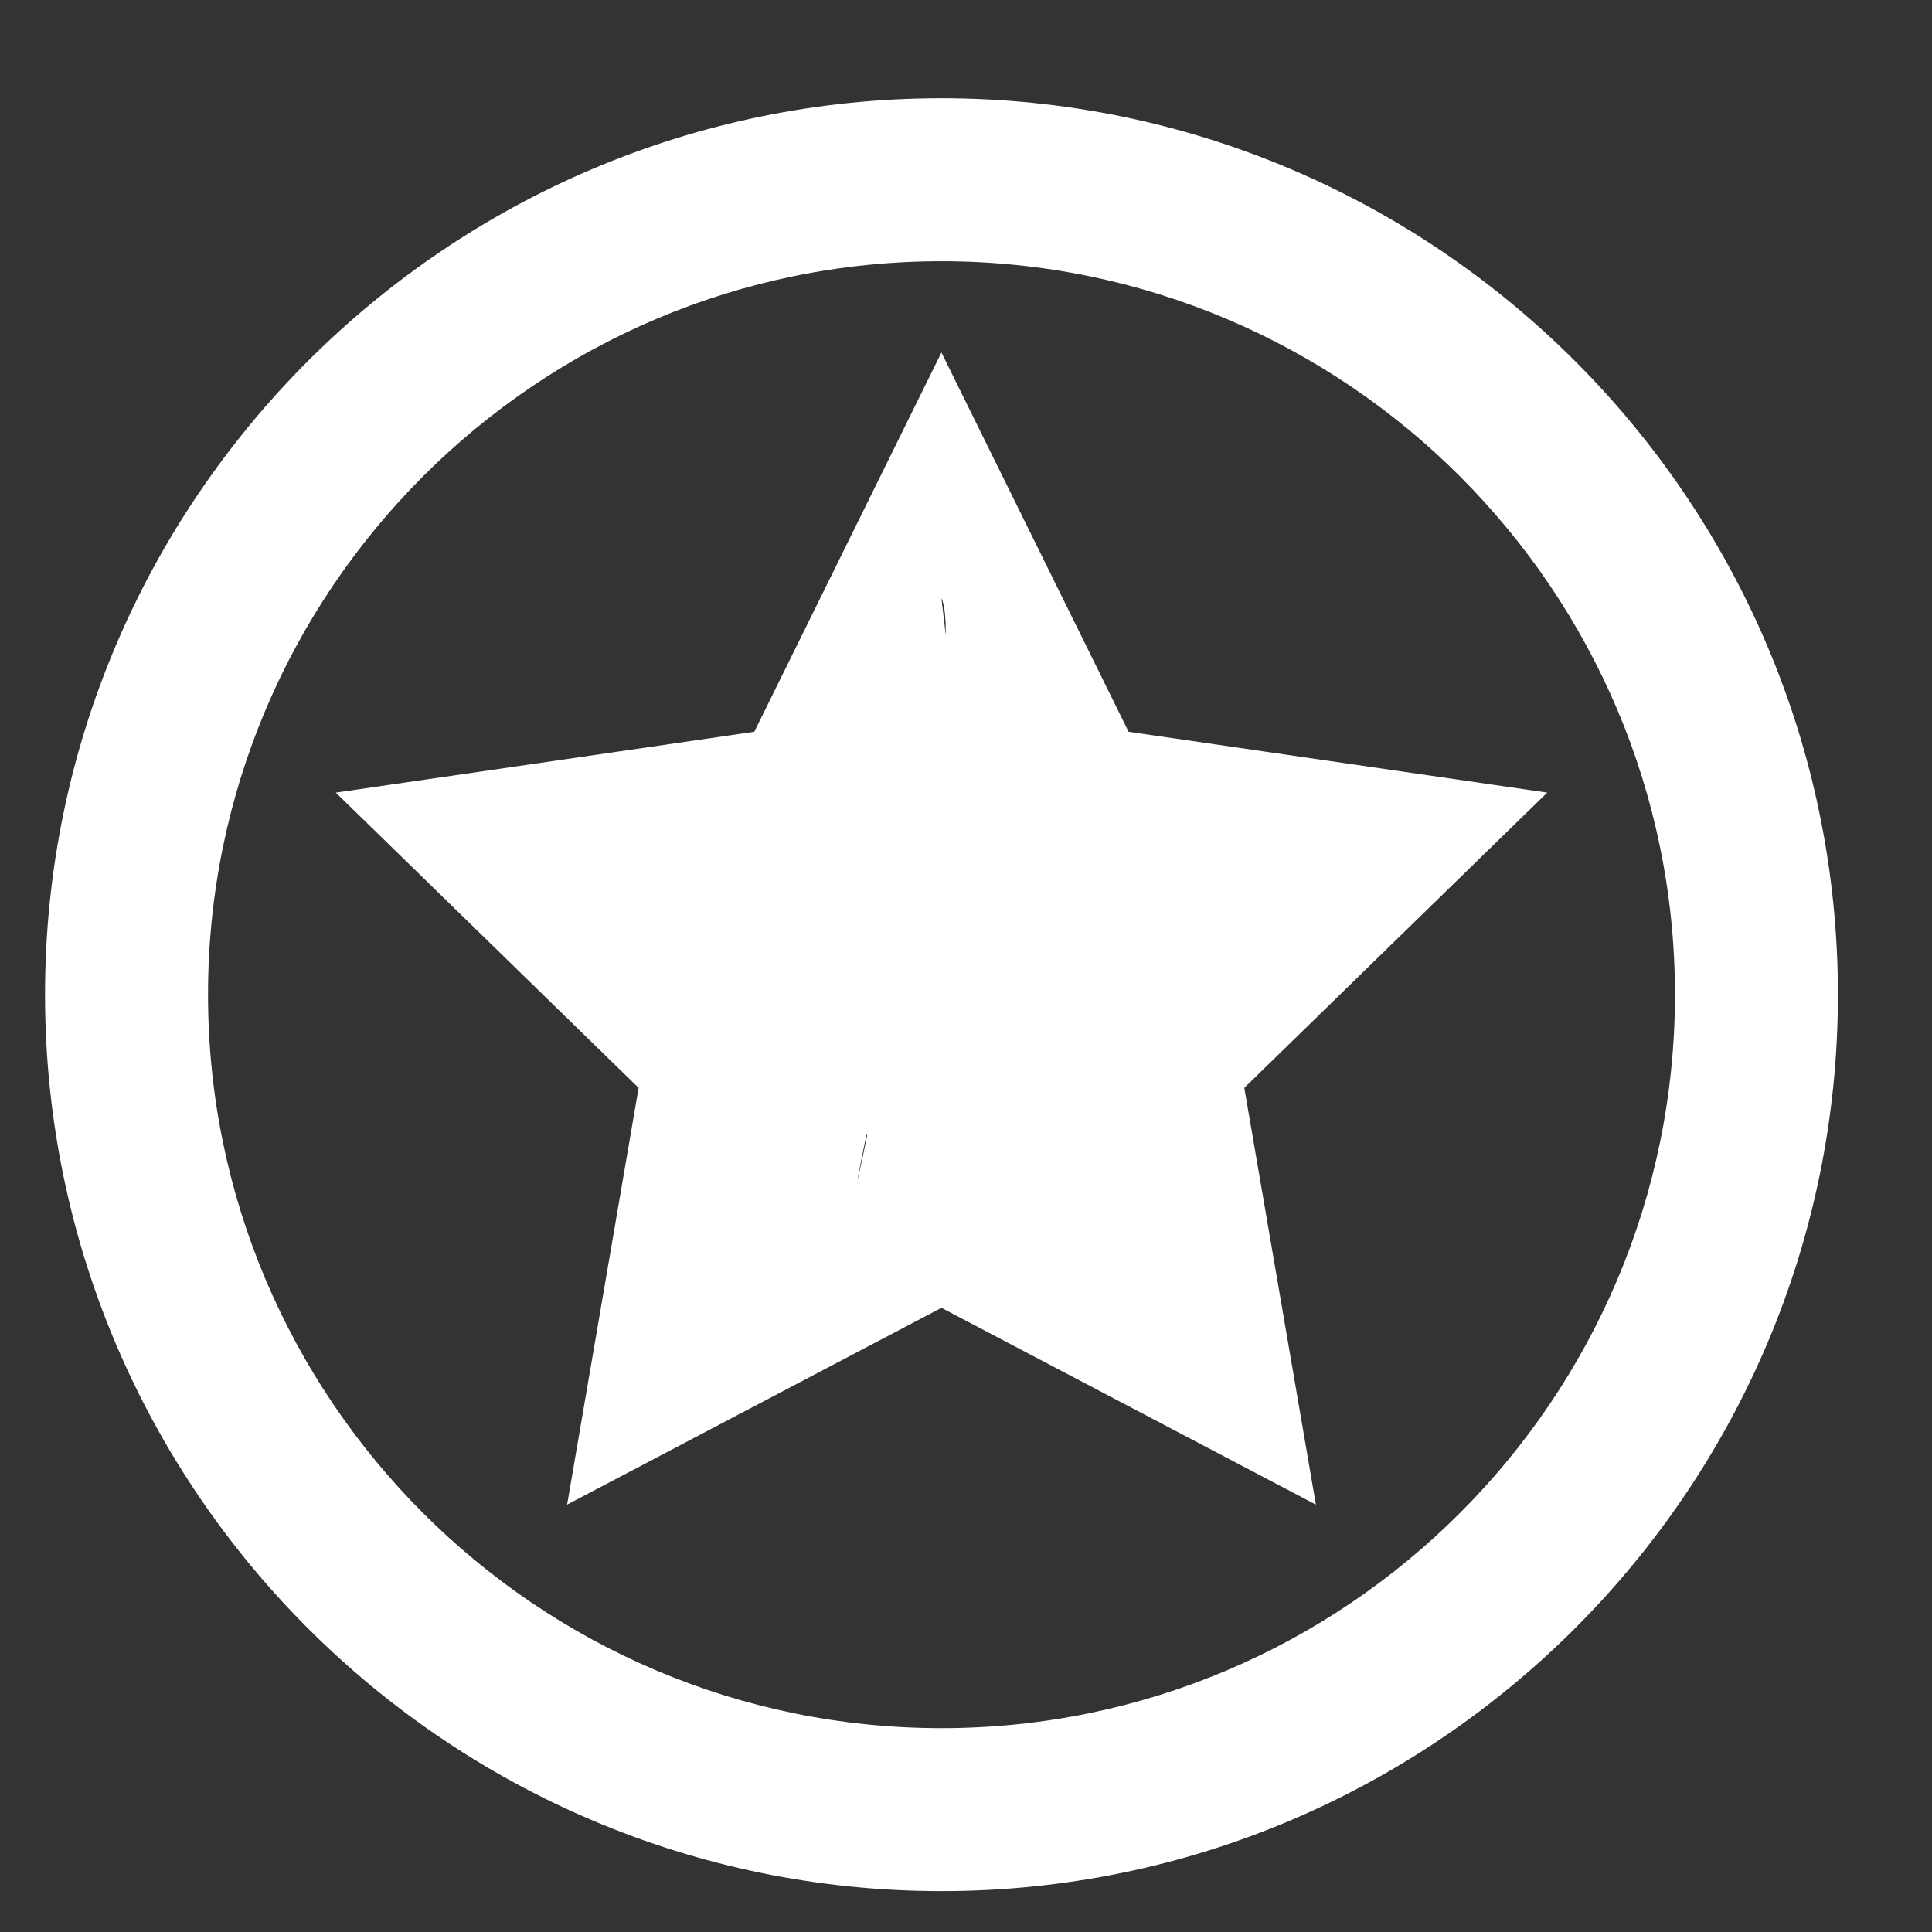
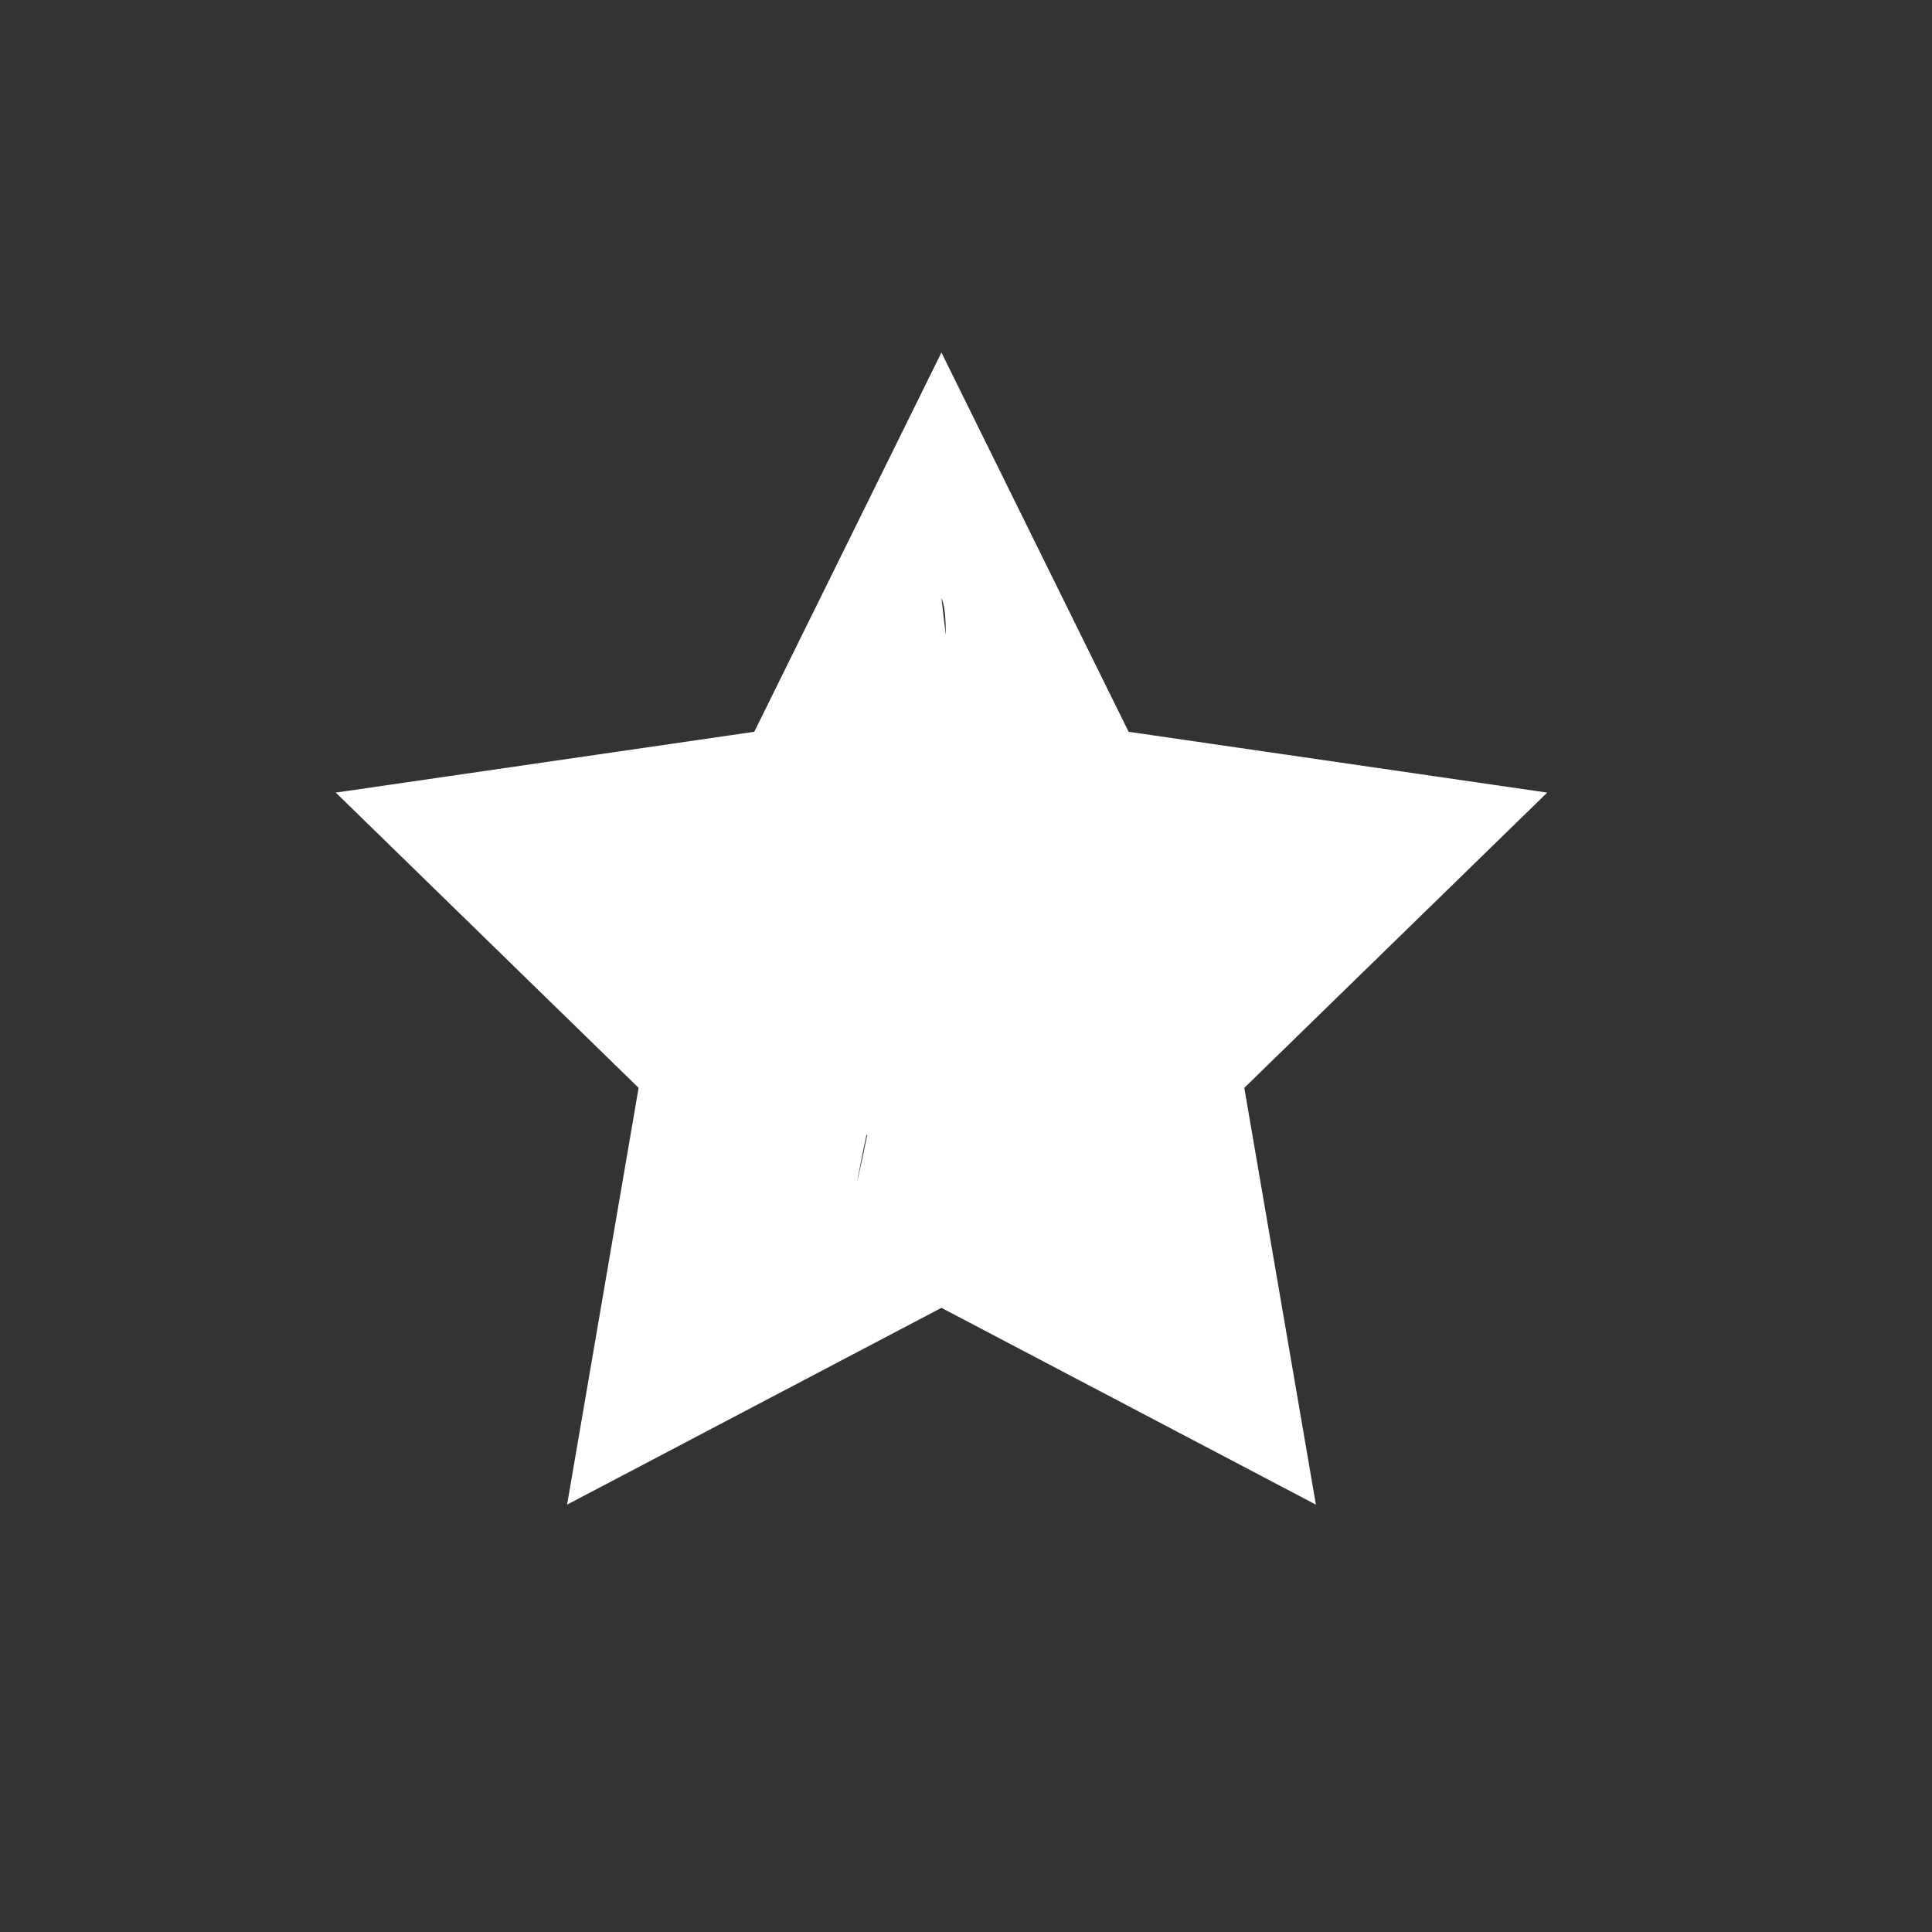
<svg xmlns="http://www.w3.org/2000/svg" version="1.0" x="0px" y="0px" viewBox="0 0 100 100" enable-background="new 0 0 100 100" xml:space="preserve" aria-hidden="true" width="100px" height="100px" style="fill:url(#CerosGradient_idf3ecf60ce);">
  <rect x="0" y="0" width="100" height="100" fill="#333333" stroke="none" />
  <defs>
    <linearGradient class="cerosgradient" data-cerosgradient="true" id="CerosGradient_idf3ecf60ce" gradientUnits="userSpaceOnUse" x1="50%" y1="100%" x2="50%" y2="0%">
      <stop offset="0%" stop-color="#FFFFFF" />
      <stop offset="100%" stop-color="#FFFFFF" />
    </linearGradient>
    <linearGradient />
  </defs>
  <g transform="matrix(0.928,0,0,0.928,2.331,5.085)">
-     <path d="M 49.998,100 C 22.429,100 0,77.57 0,49.998 0,22.429 22.429,0 49.998,0 77.57,0 100,22.429 100,49.998 100,77.57 77.57,100 49.998,100 z m 0,-90.909 C 27.442,9.091 9.091,27.442 9.091,49.998 9.091,72.556 27.442,90.91 49.998,90.91 72.556,90.91 90.91,72.556 90.91,49.998 90.91,27.442 72.556,9.091 49.998,9.091 z" style="fill:url(#CerosGradient_idf3ecf60ce);" fill="#000000" />
    <path d="M 29.119,78.442 33.107,55.196 16.216,38.729 39.559,35.336 49.997,14.182 60.437,35.336 83.785,38.729 66.89,55.196 70.883,78.442 49.998,67.466 z M 52.738,54.684 36.804,52.296 48.961,24.313 53.408,55.29 48.649,44.53 C 39.587,86.357 52.102,32.431 49.997,27.878 56.93,85.932 43.019,50.914 39.017,47.725 l 12.138,-14.353 1.248,4.64 -5.191,8.805 z" style="fill:url(#CerosGradient_idf3ecf60ce);" fill="#000000" />
  </g>
</svg>